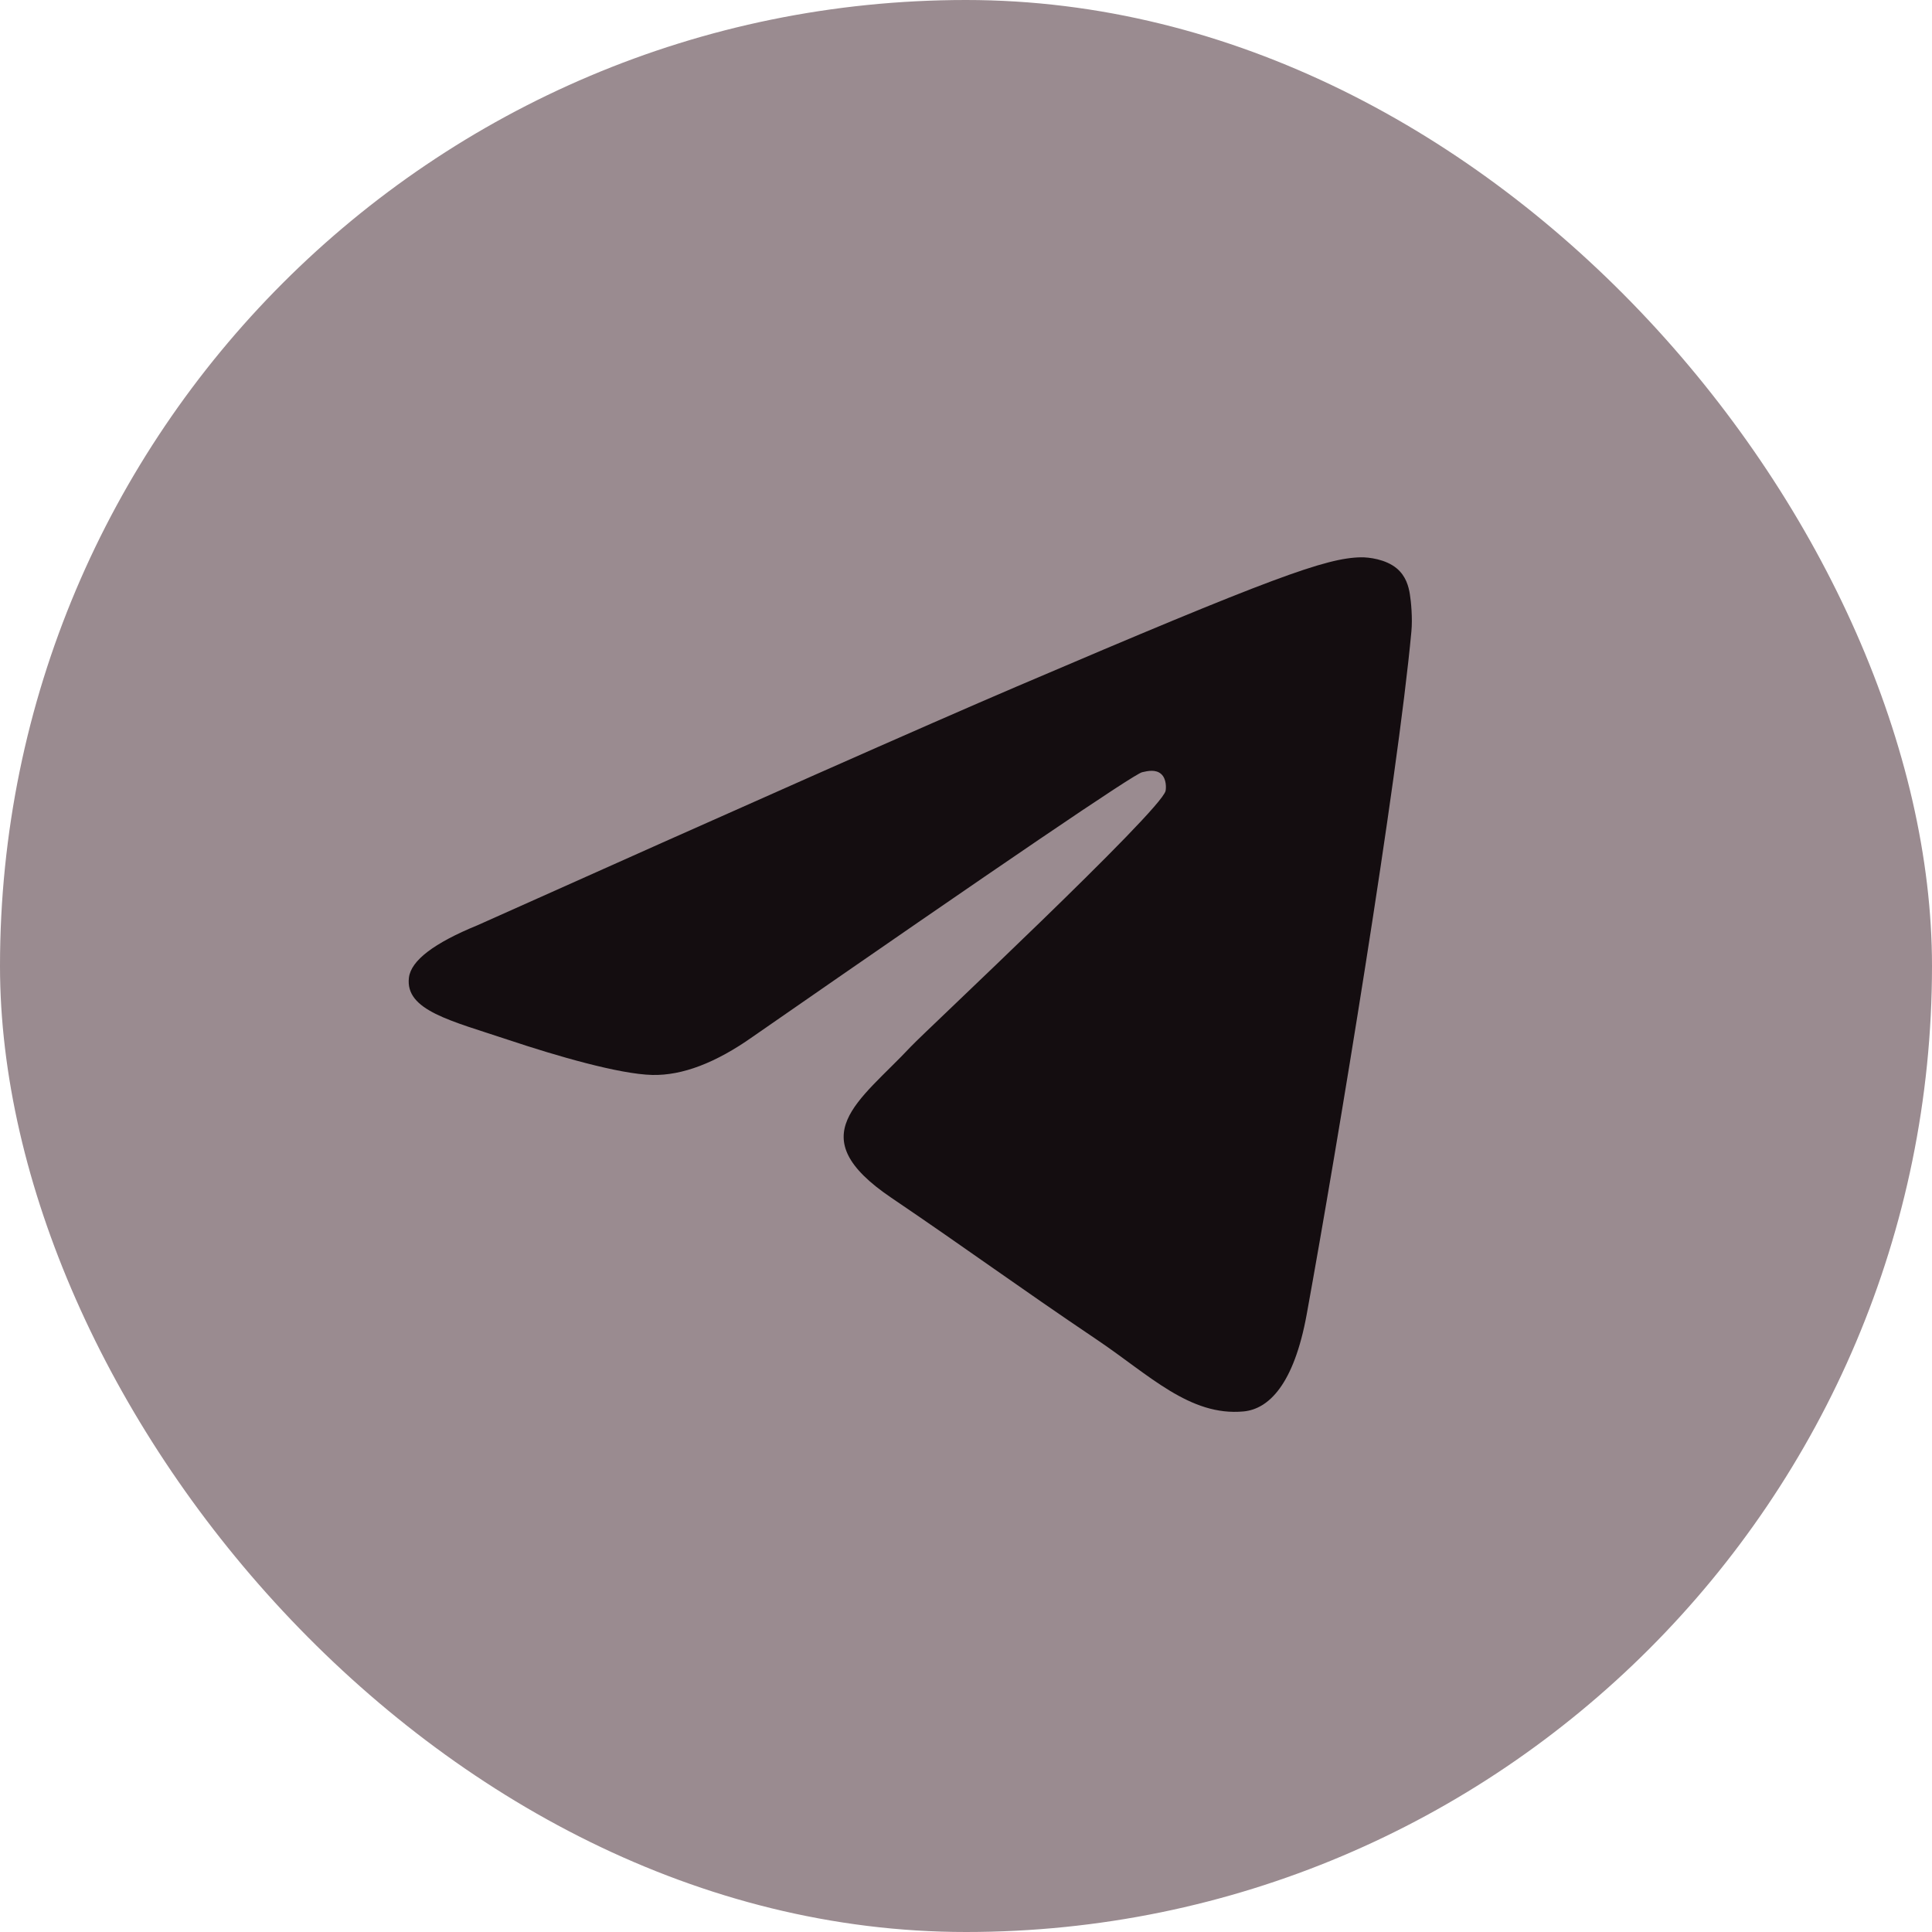
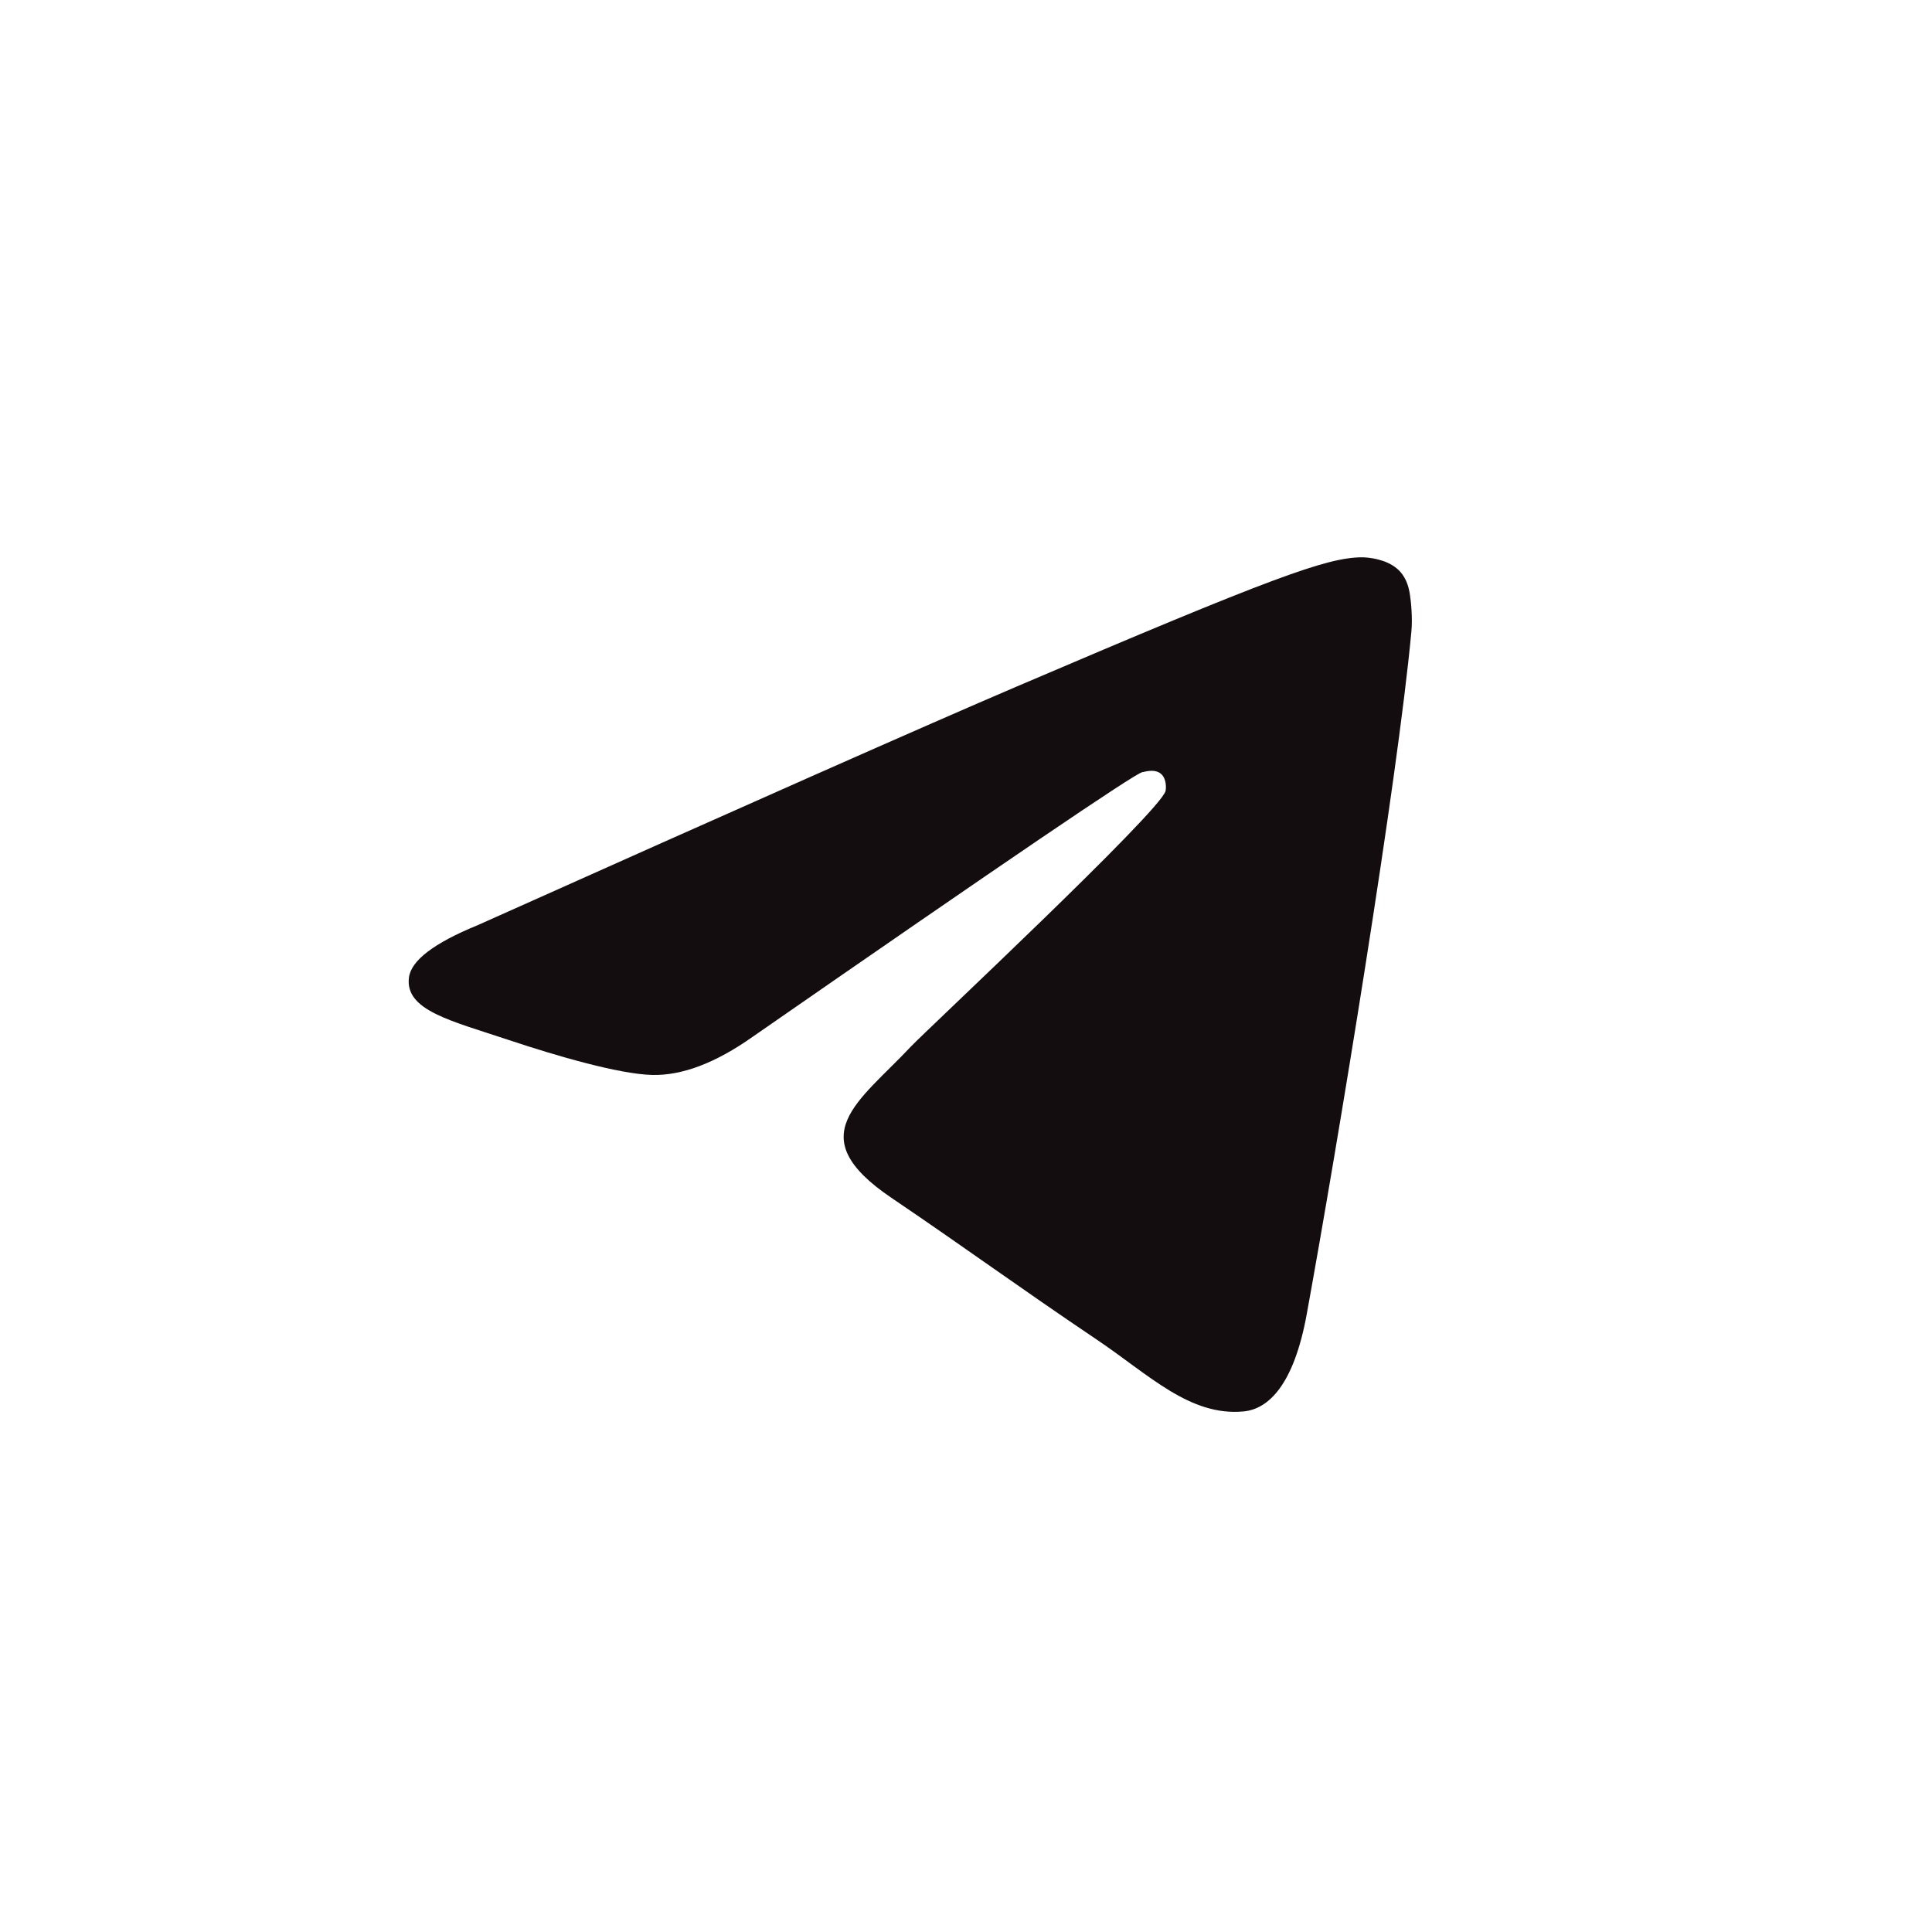
<svg xmlns="http://www.w3.org/2000/svg" width="56" height="56" viewBox="0 0 56 56" fill="none">
-   <rect width="56" height="56" rx="28" fill="#9A8B90" />
-   <path d="M13.845 26.817C21.65 23.322 26.855 21.017 29.459 19.904C36.895 16.725 38.44 16.172 39.447 16.154C39.668 16.15 40.164 16.207 40.484 16.474C40.755 16.7 40.83 17.005 40.865 17.22C40.901 17.434 40.946 17.922 40.91 18.303C40.507 22.655 38.764 33.215 37.877 38.089C37.502 40.152 36.762 40.843 36.047 40.911C34.492 41.058 33.312 39.855 31.806 38.84C29.449 37.252 28.118 36.264 25.83 34.714C23.187 32.924 24.901 31.94 26.407 30.331C26.801 29.91 33.652 23.505 33.785 22.924C33.801 22.852 33.817 22.581 33.66 22.438C33.504 22.295 33.272 22.344 33.106 22.383C32.869 22.438 29.105 24.995 21.812 30.055C20.744 30.809 19.776 31.177 18.909 31.158C17.953 31.137 16.114 30.602 14.747 30.145C13.07 29.585 11.737 29.289 11.853 28.337C11.914 27.842 12.578 27.335 13.845 26.817Z" fill="#140D10" />
+   <path d="M13.845 26.817C21.65 23.322 26.855 21.017 29.459 19.904C36.895 16.725 38.44 16.172 39.447 16.154C39.668 16.15 40.164 16.207 40.484 16.474C40.755 16.7 40.83 17.005 40.865 17.22C40.901 17.434 40.946 17.922 40.91 18.303C40.507 22.655 38.764 33.215 37.877 38.089C37.502 40.152 36.762 40.843 36.047 40.911C34.492 41.058 33.312 39.855 31.806 38.84C29.449 37.252 28.118 36.264 25.83 34.714C23.187 32.924 24.901 31.94 26.407 30.331C26.801 29.91 33.652 23.505 33.785 22.924C33.801 22.852 33.817 22.581 33.66 22.438C33.504 22.295 33.272 22.344 33.106 22.383C32.869 22.438 29.105 24.995 21.812 30.055C20.744 30.809 19.776 31.177 18.909 31.158C17.953 31.137 16.114 30.602 14.747 30.145C13.07 29.585 11.737 29.289 11.853 28.337C11.914 27.842 12.578 27.335 13.845 26.817" fill="#140D10" />
</svg>